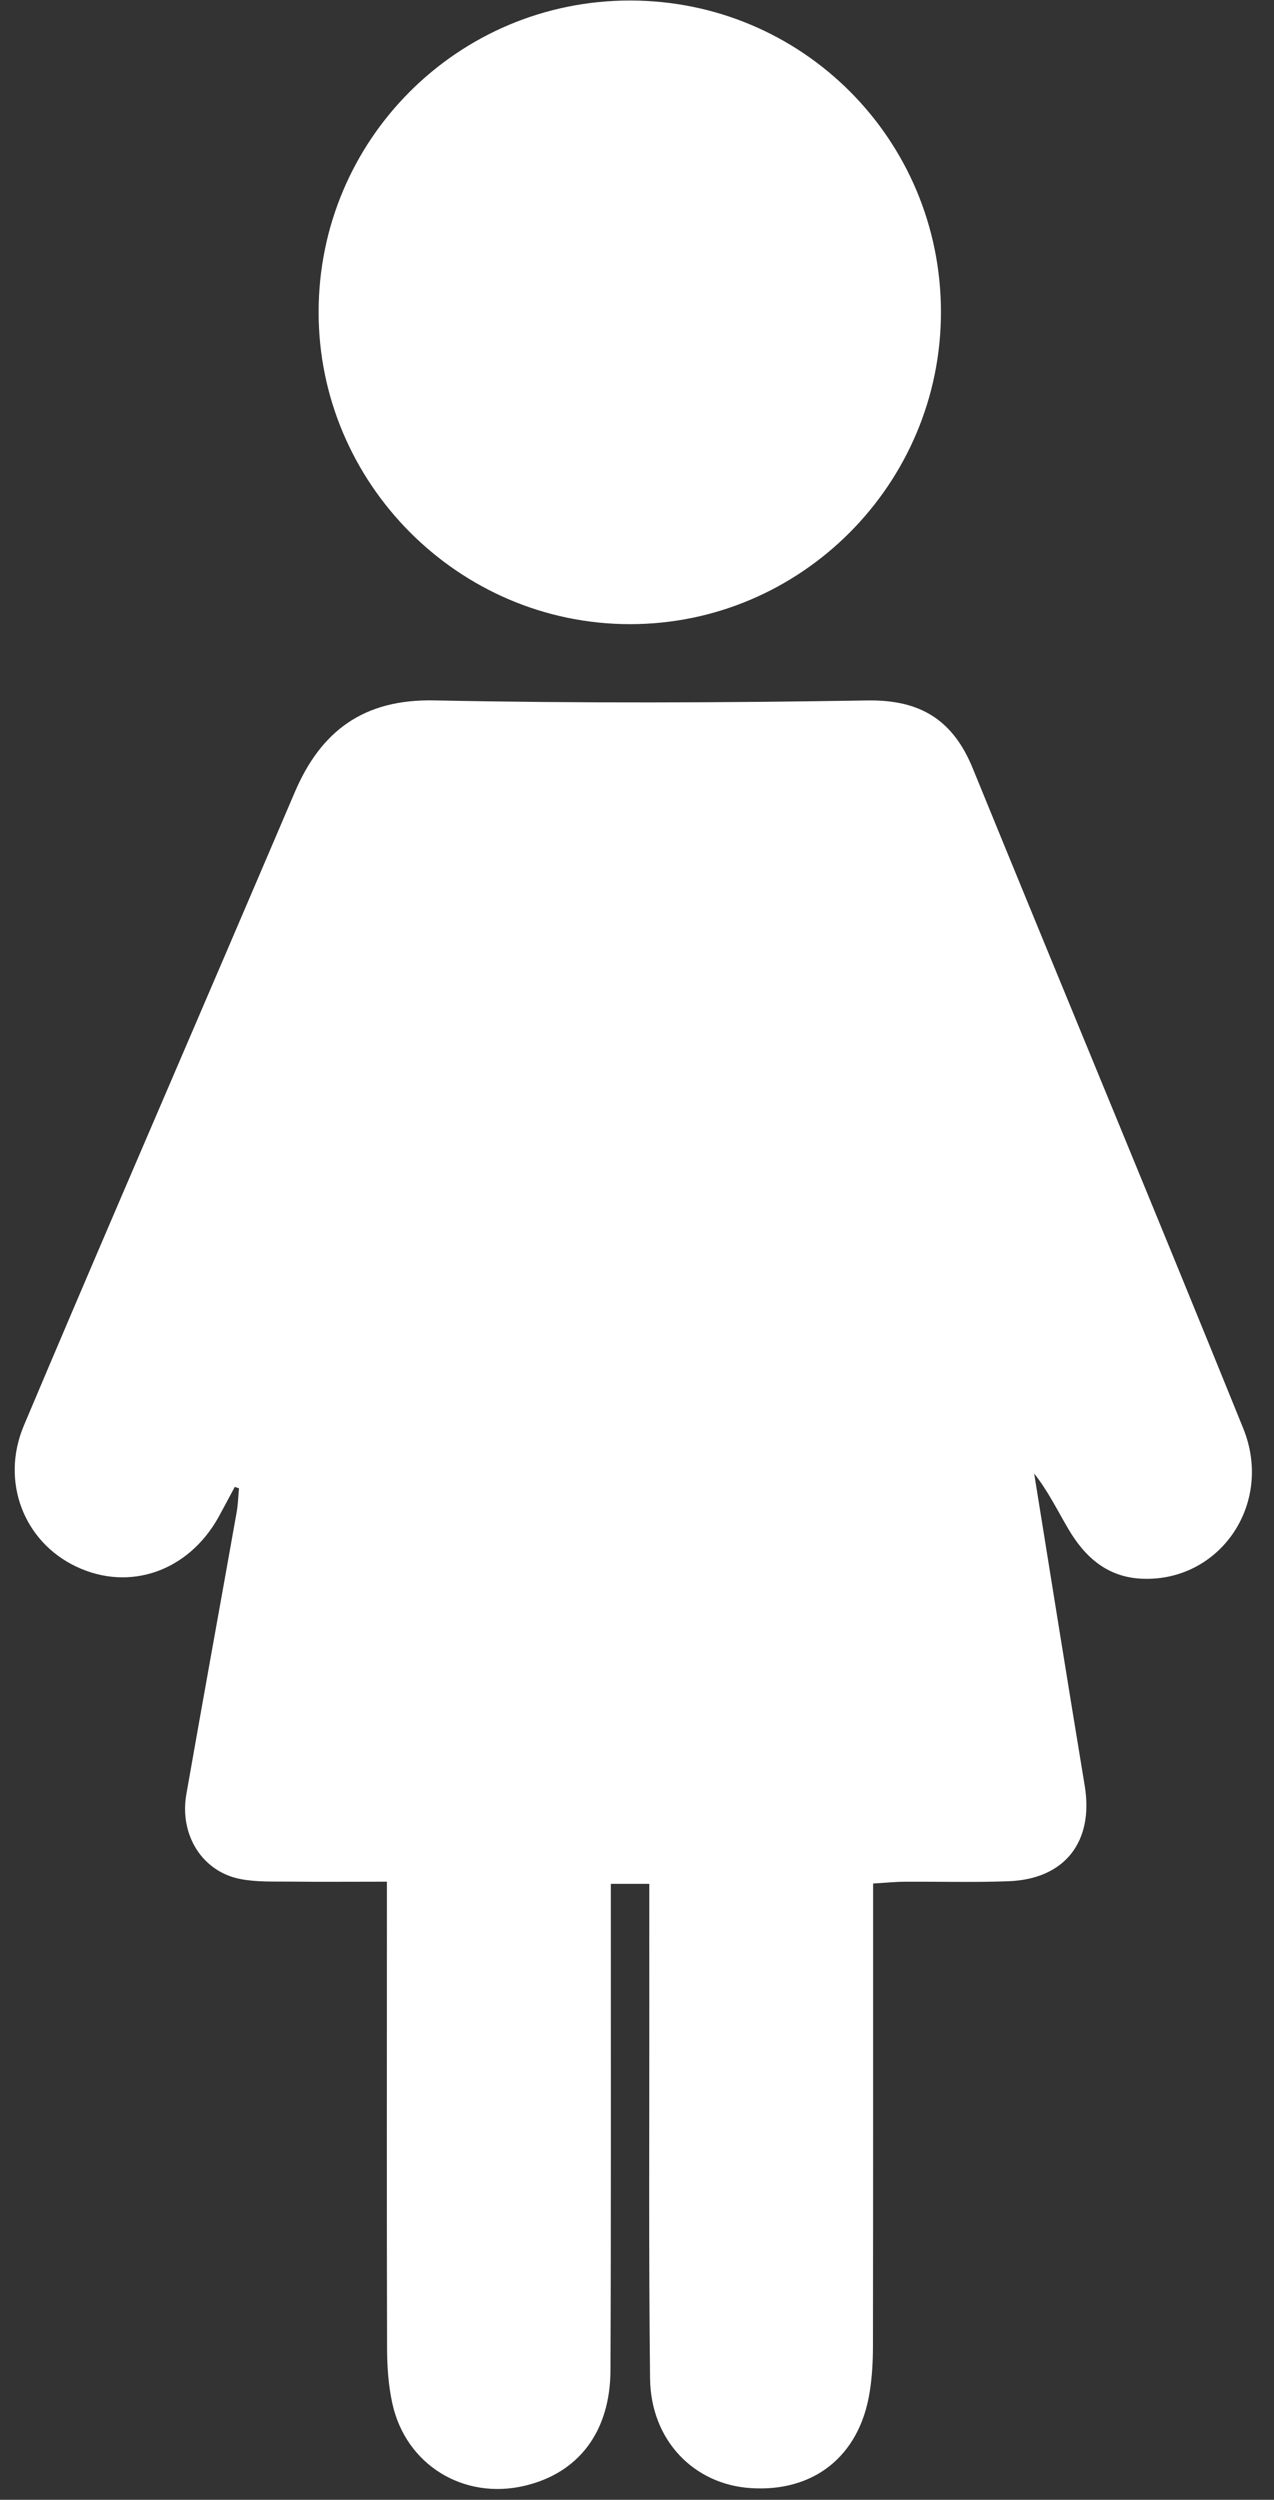
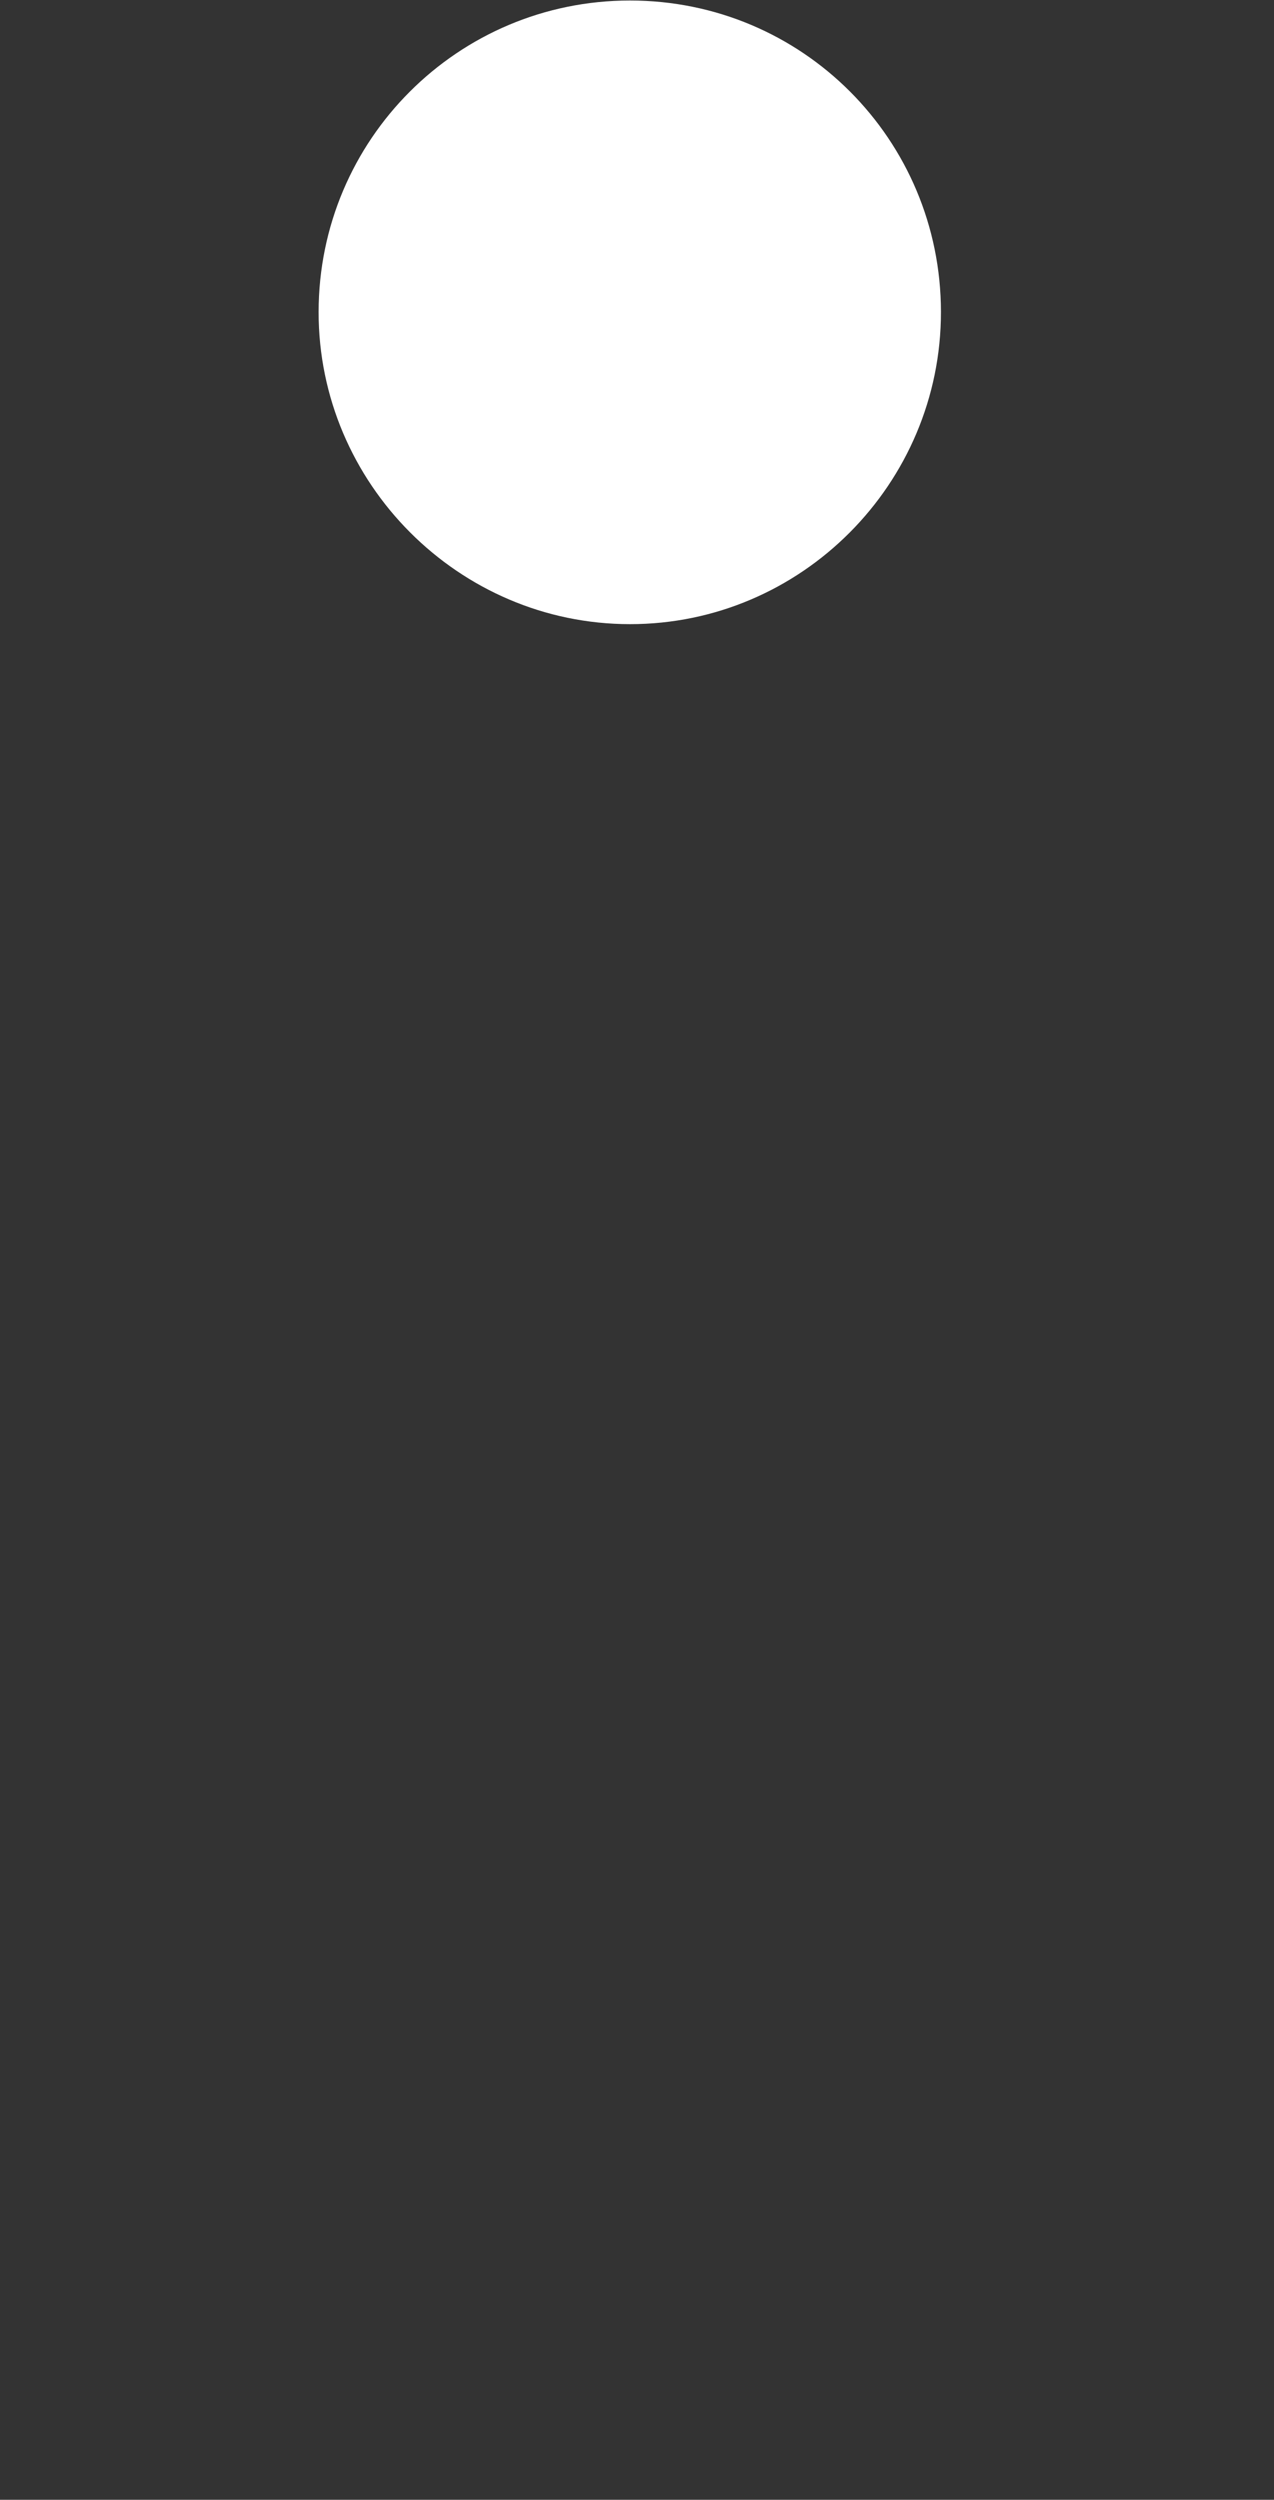
<svg xmlns="http://www.w3.org/2000/svg" fill="#000000" height="169.7" preserveAspectRatio="xMidYMid meet" version="1" viewBox="57.0 15.5 86.5 169.7" width="86.5" zoomAndPan="magnify">
  <rect x="57.0" y="15.5" width="86.5" height="169.7" fill="#333333" stroke="none" />
  <g fill="#ffffff" id="change1_1">
-     <path d="M 72.941 116.438 C 72.574 117.117 72.215 117.805 71.84 118.484 C 69.793 122.168 65.801 123.562 62.188 121.855 C 58.637 120.184 57.012 116.09 58.621 112.273 C 63.117 101.617 67.711 91.004 72.266 80.375 C 73.848 76.68 75.434 72.984 77.012 69.285 C 78.793 65.113 81.691 62.949 86.488 63.047 C 96.281 63.246 106.082 63.211 115.875 63.051 C 119.492 62.988 121.707 64.379 123.047 67.66 C 129.148 82.602 135.352 97.504 141.41 112.461 C 143.488 117.594 139.816 122.887 134.551 122.672 C 132.195 122.578 130.668 121.215 129.547 119.312 C 128.801 118.047 128.16 116.723 127.215 115.527 C 128.355 122.594 129.48 129.664 130.648 136.723 C 131.273 140.508 129.312 143.062 125.488 143.207 C 123.133 143.297 120.773 143.227 118.418 143.242 C 117.758 143.246 117.098 143.316 116.281 143.363 C 116.281 144.285 116.281 145.02 116.281 145.754 C 116.281 155.43 116.285 165.102 116.27 174.773 C 116.27 175.82 116.211 176.883 116.043 177.918 C 115.348 182.23 112.262 184.688 107.969 184.406 C 104.086 184.152 101.184 181.137 101.137 176.965 C 101.039 168.41 101.094 159.852 101.086 151.297 C 101.082 148.707 101.086 146.117 101.086 143.387 C 100.152 143.387 99.398 143.387 98.473 143.387 C 98.473 144.195 98.473 144.863 98.473 145.531 C 98.469 155.824 98.492 166.117 98.449 176.41 C 98.43 180.57 96.297 183.363 92.664 184.238 C 88.496 185.242 84.547 182.836 83.637 178.648 C 83.375 177.453 83.285 176.195 83.281 174.965 C 83.254 165.168 83.27 155.371 83.27 145.574 C 83.27 144.898 83.27 144.223 83.27 143.238 C 80.988 143.238 78.844 143.258 76.695 143.234 C 75.582 143.223 74.445 143.27 73.359 143.066 C 70.758 142.586 69.168 140.09 69.652 137.305 C 70.773 130.91 71.938 124.52 73.074 118.125 C 73.164 117.602 73.176 117.066 73.227 116.535 C 73.129 116.504 73.035 116.469 72.941 116.438" fill="inherit" />
    <path d="M 120.887 36.68 C 120.891 48.348 111.398 57.875 99.77 57.871 C 88.148 57.867 78.621 48.312 78.633 36.676 C 78.641 24.984 88.094 15.535 99.773 15.535 C 111.465 15.535 120.879 24.965 120.887 36.68" fill="inherit" />
  </g>
</svg>